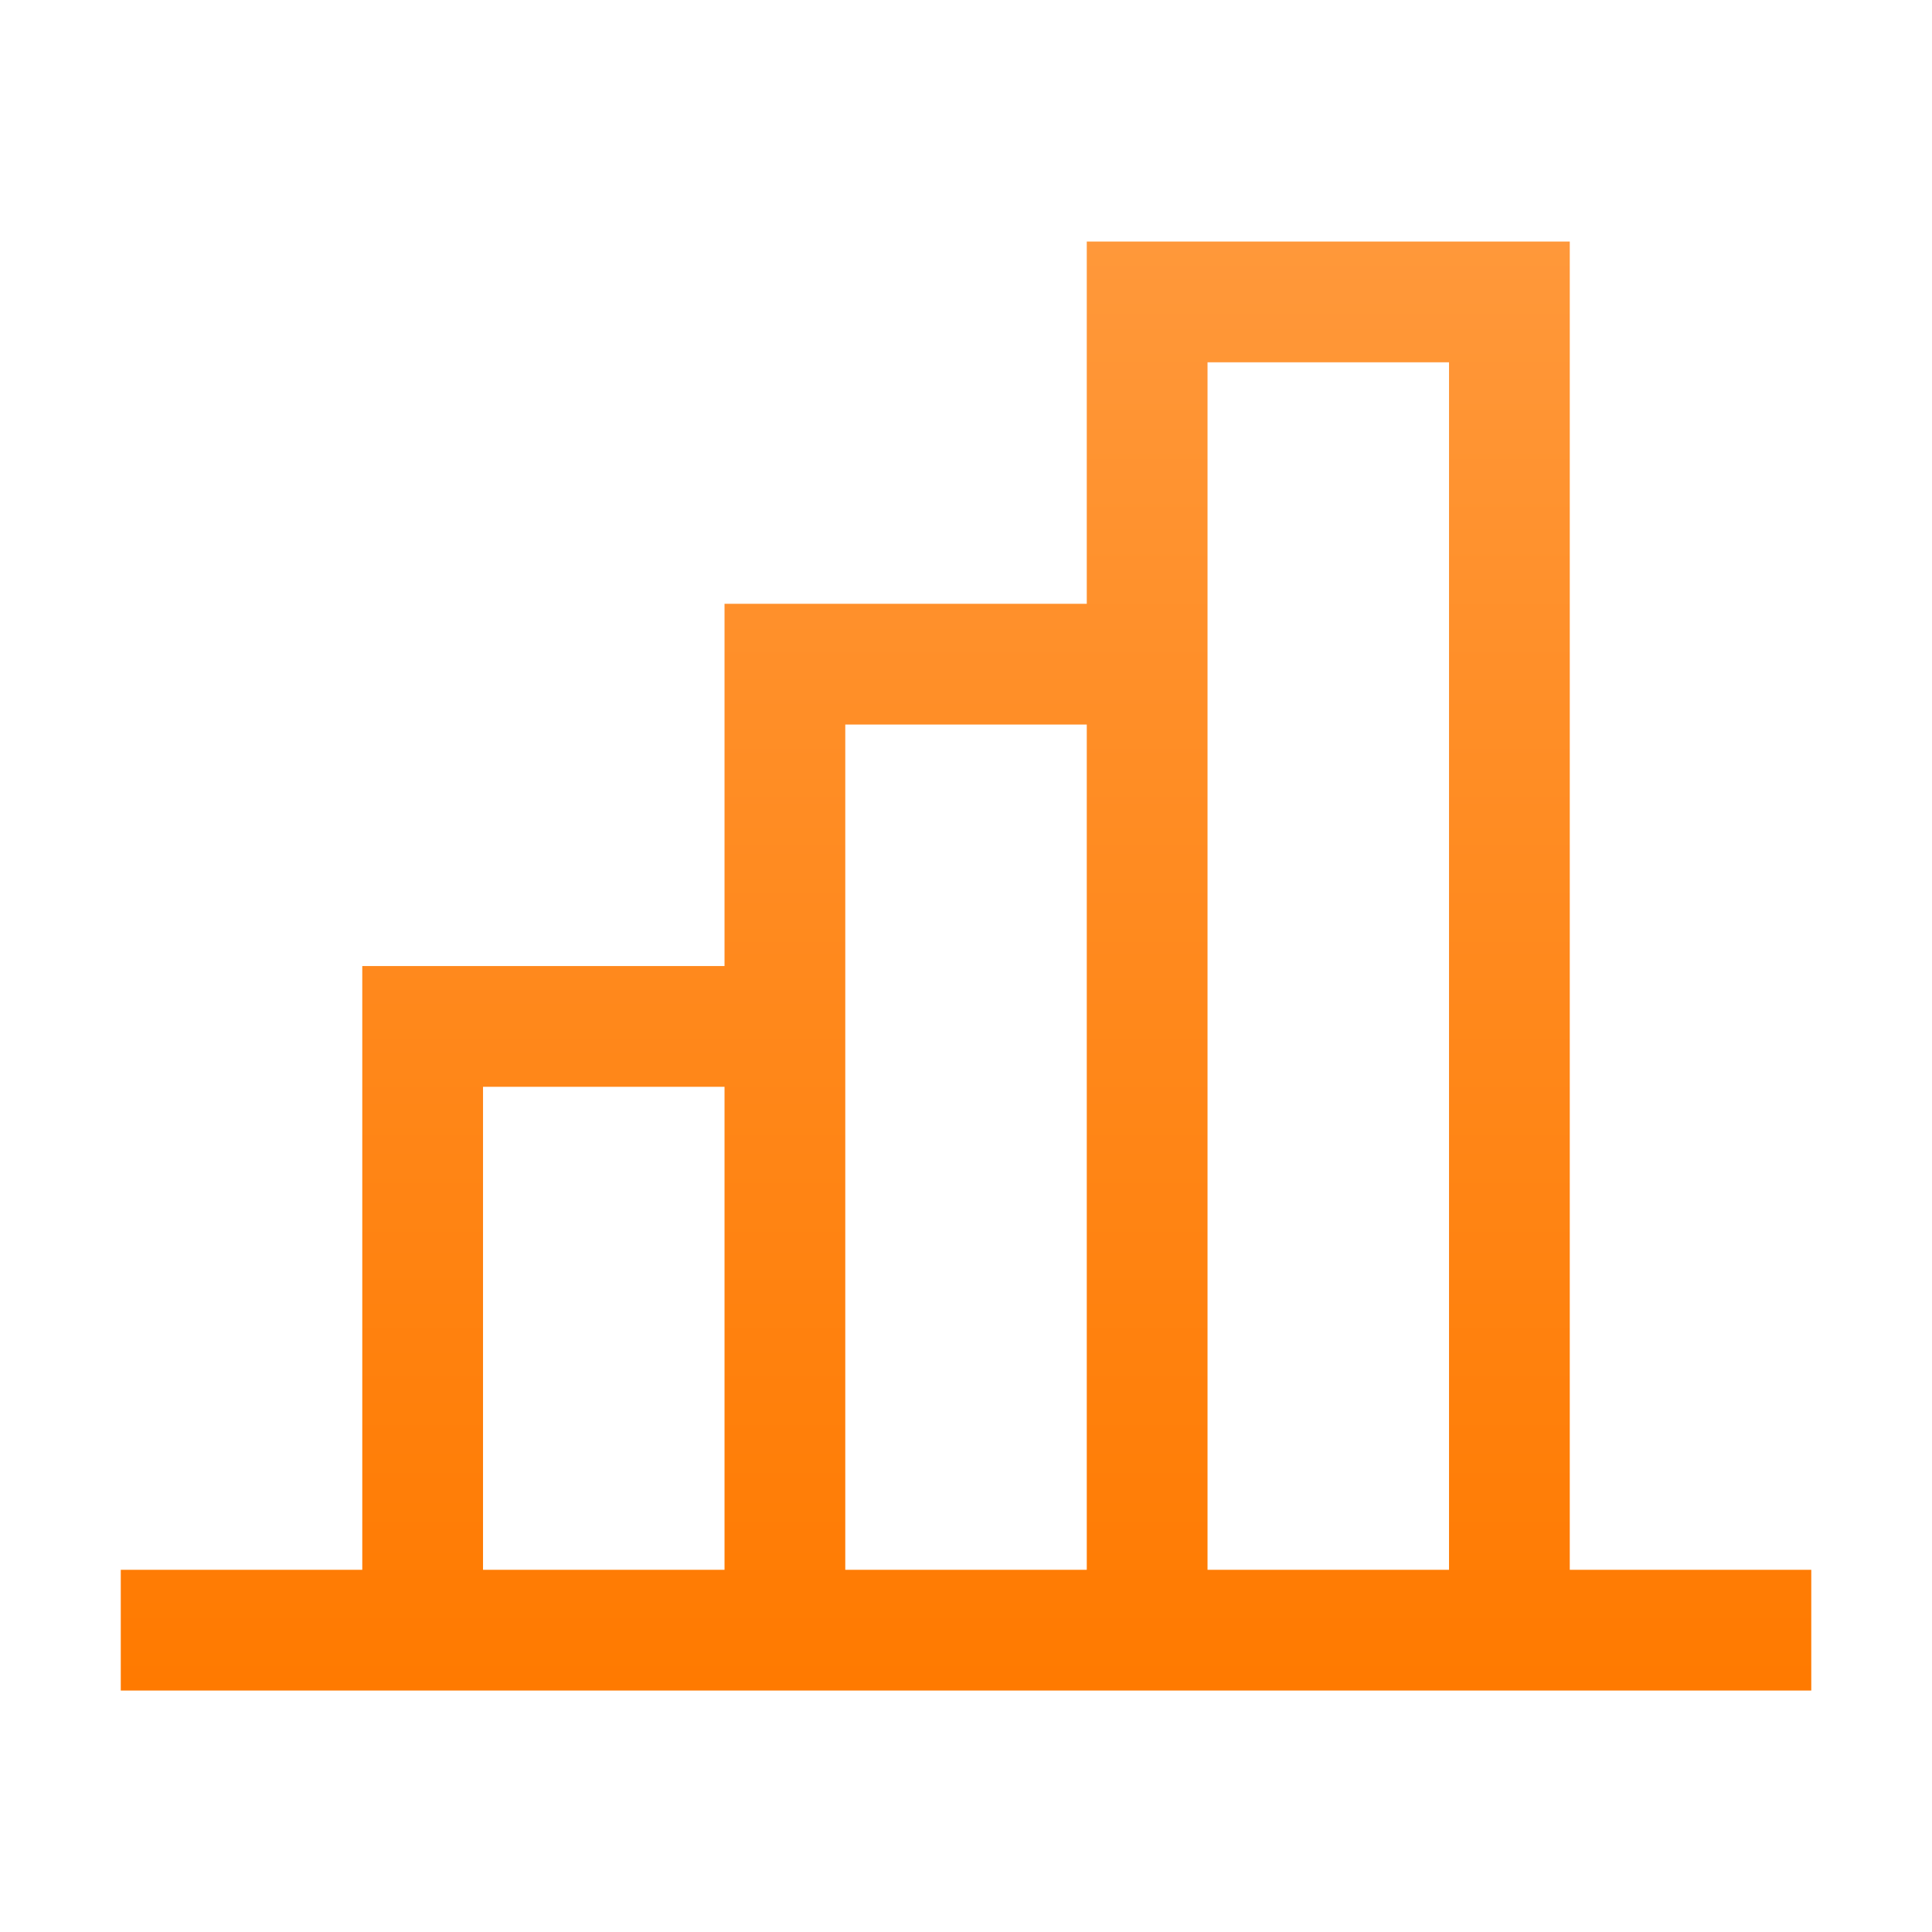
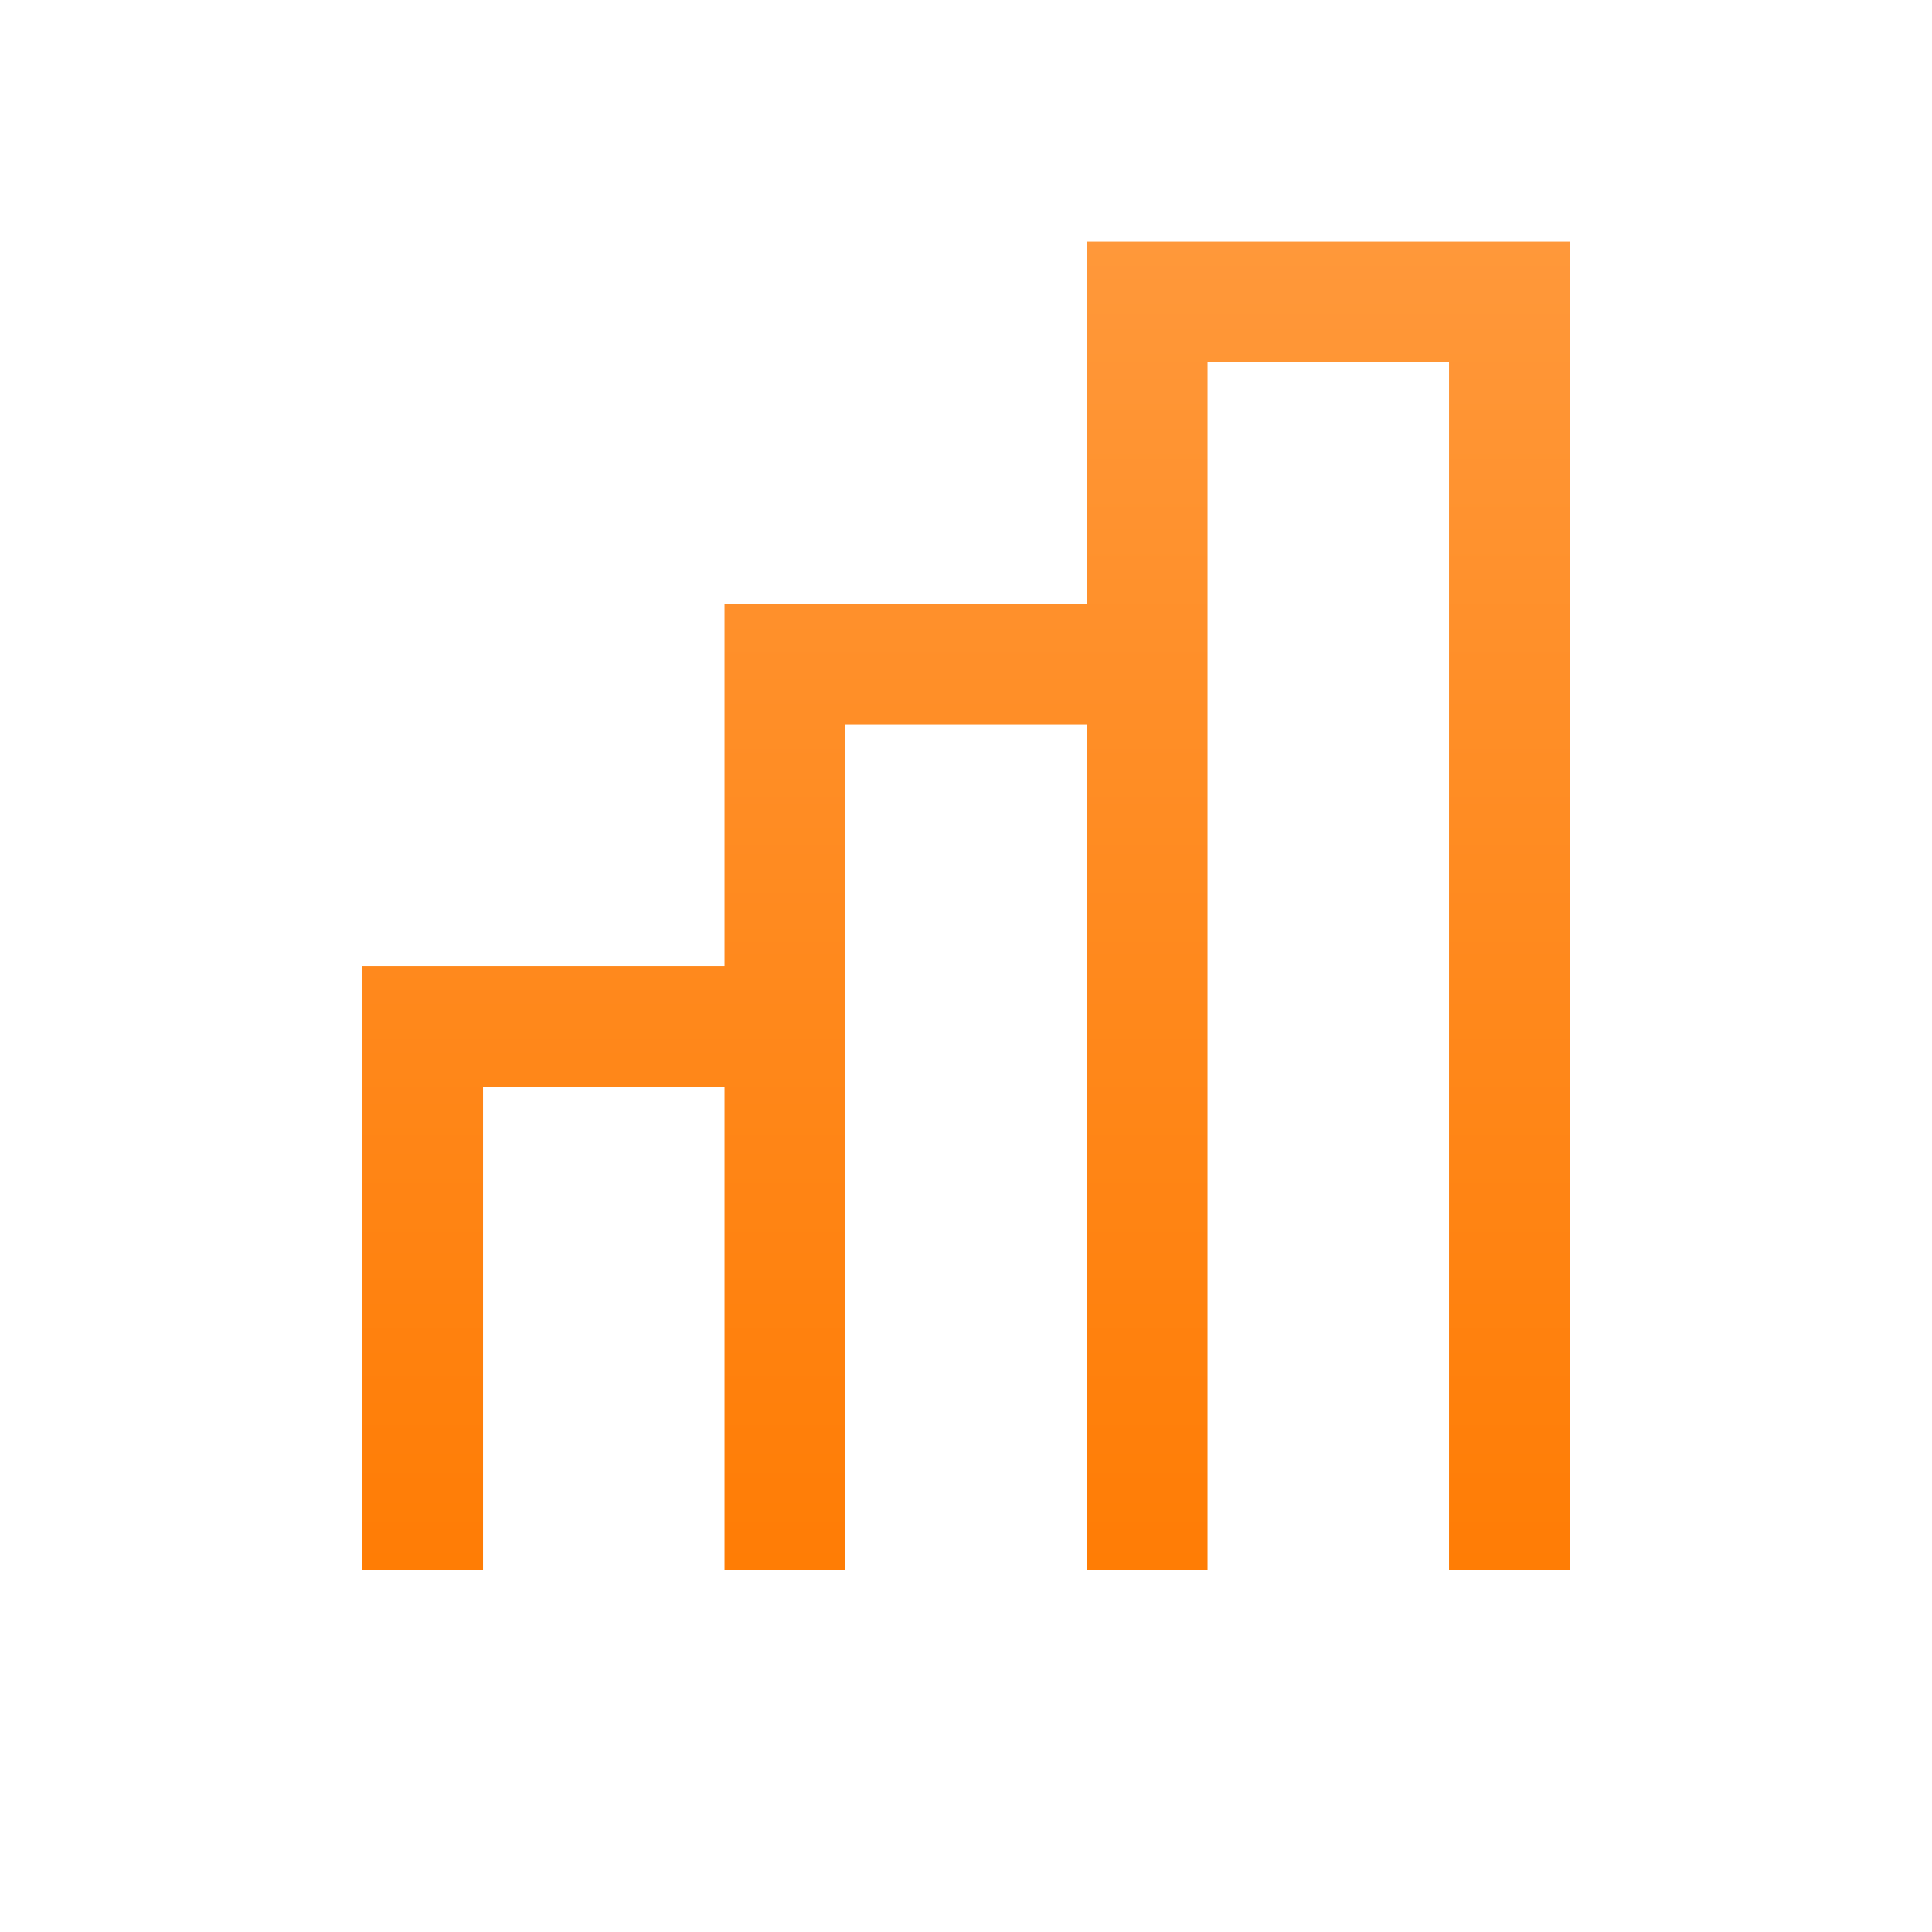
<svg xmlns="http://www.w3.org/2000/svg" width="160" height="160" viewBox="0 0 160 160" fill="none">
-   <path d="M130.002 130.004V20.004H90.002V50.004H60.002V80.004H30.002V130.004H10.002V140.004H150.002V130.004H130.002ZM40.002 130.004V90.004H60.002V130.004H40.002ZM70.002 130.004V60.004H90.002V130.004H70.002ZM100.002 130.004V30.004H120.002V130.004H100.002Z" fill="url(#paint0_linear_6012_41003)" />
+   <path d="M130.002 130.004V20.004H90.002V50.004H60.002V80.004H30.002V130.004H10.002V140.004V130.004H130.002ZM40.002 130.004V90.004H60.002V130.004H40.002ZM70.002 130.004V60.004H90.002V130.004H70.002ZM100.002 130.004V30.004H120.002V130.004H100.002Z" fill="url(#paint0_linear_6012_41003)" />
  <defs>
    <linearGradient id="paint0_linear_6012_41003" x1="80.002" y1="20.004" x2="80.002" y2="140.004" gradientUnits="userSpaceOnUse">
      <stop stop-color="#FF983A" />
      <stop offset="1" stop-color="#FF7A00" />
      <stop offset="1" stop-color="#FF7A00" />
    </linearGradient>
  </defs>
</svg>